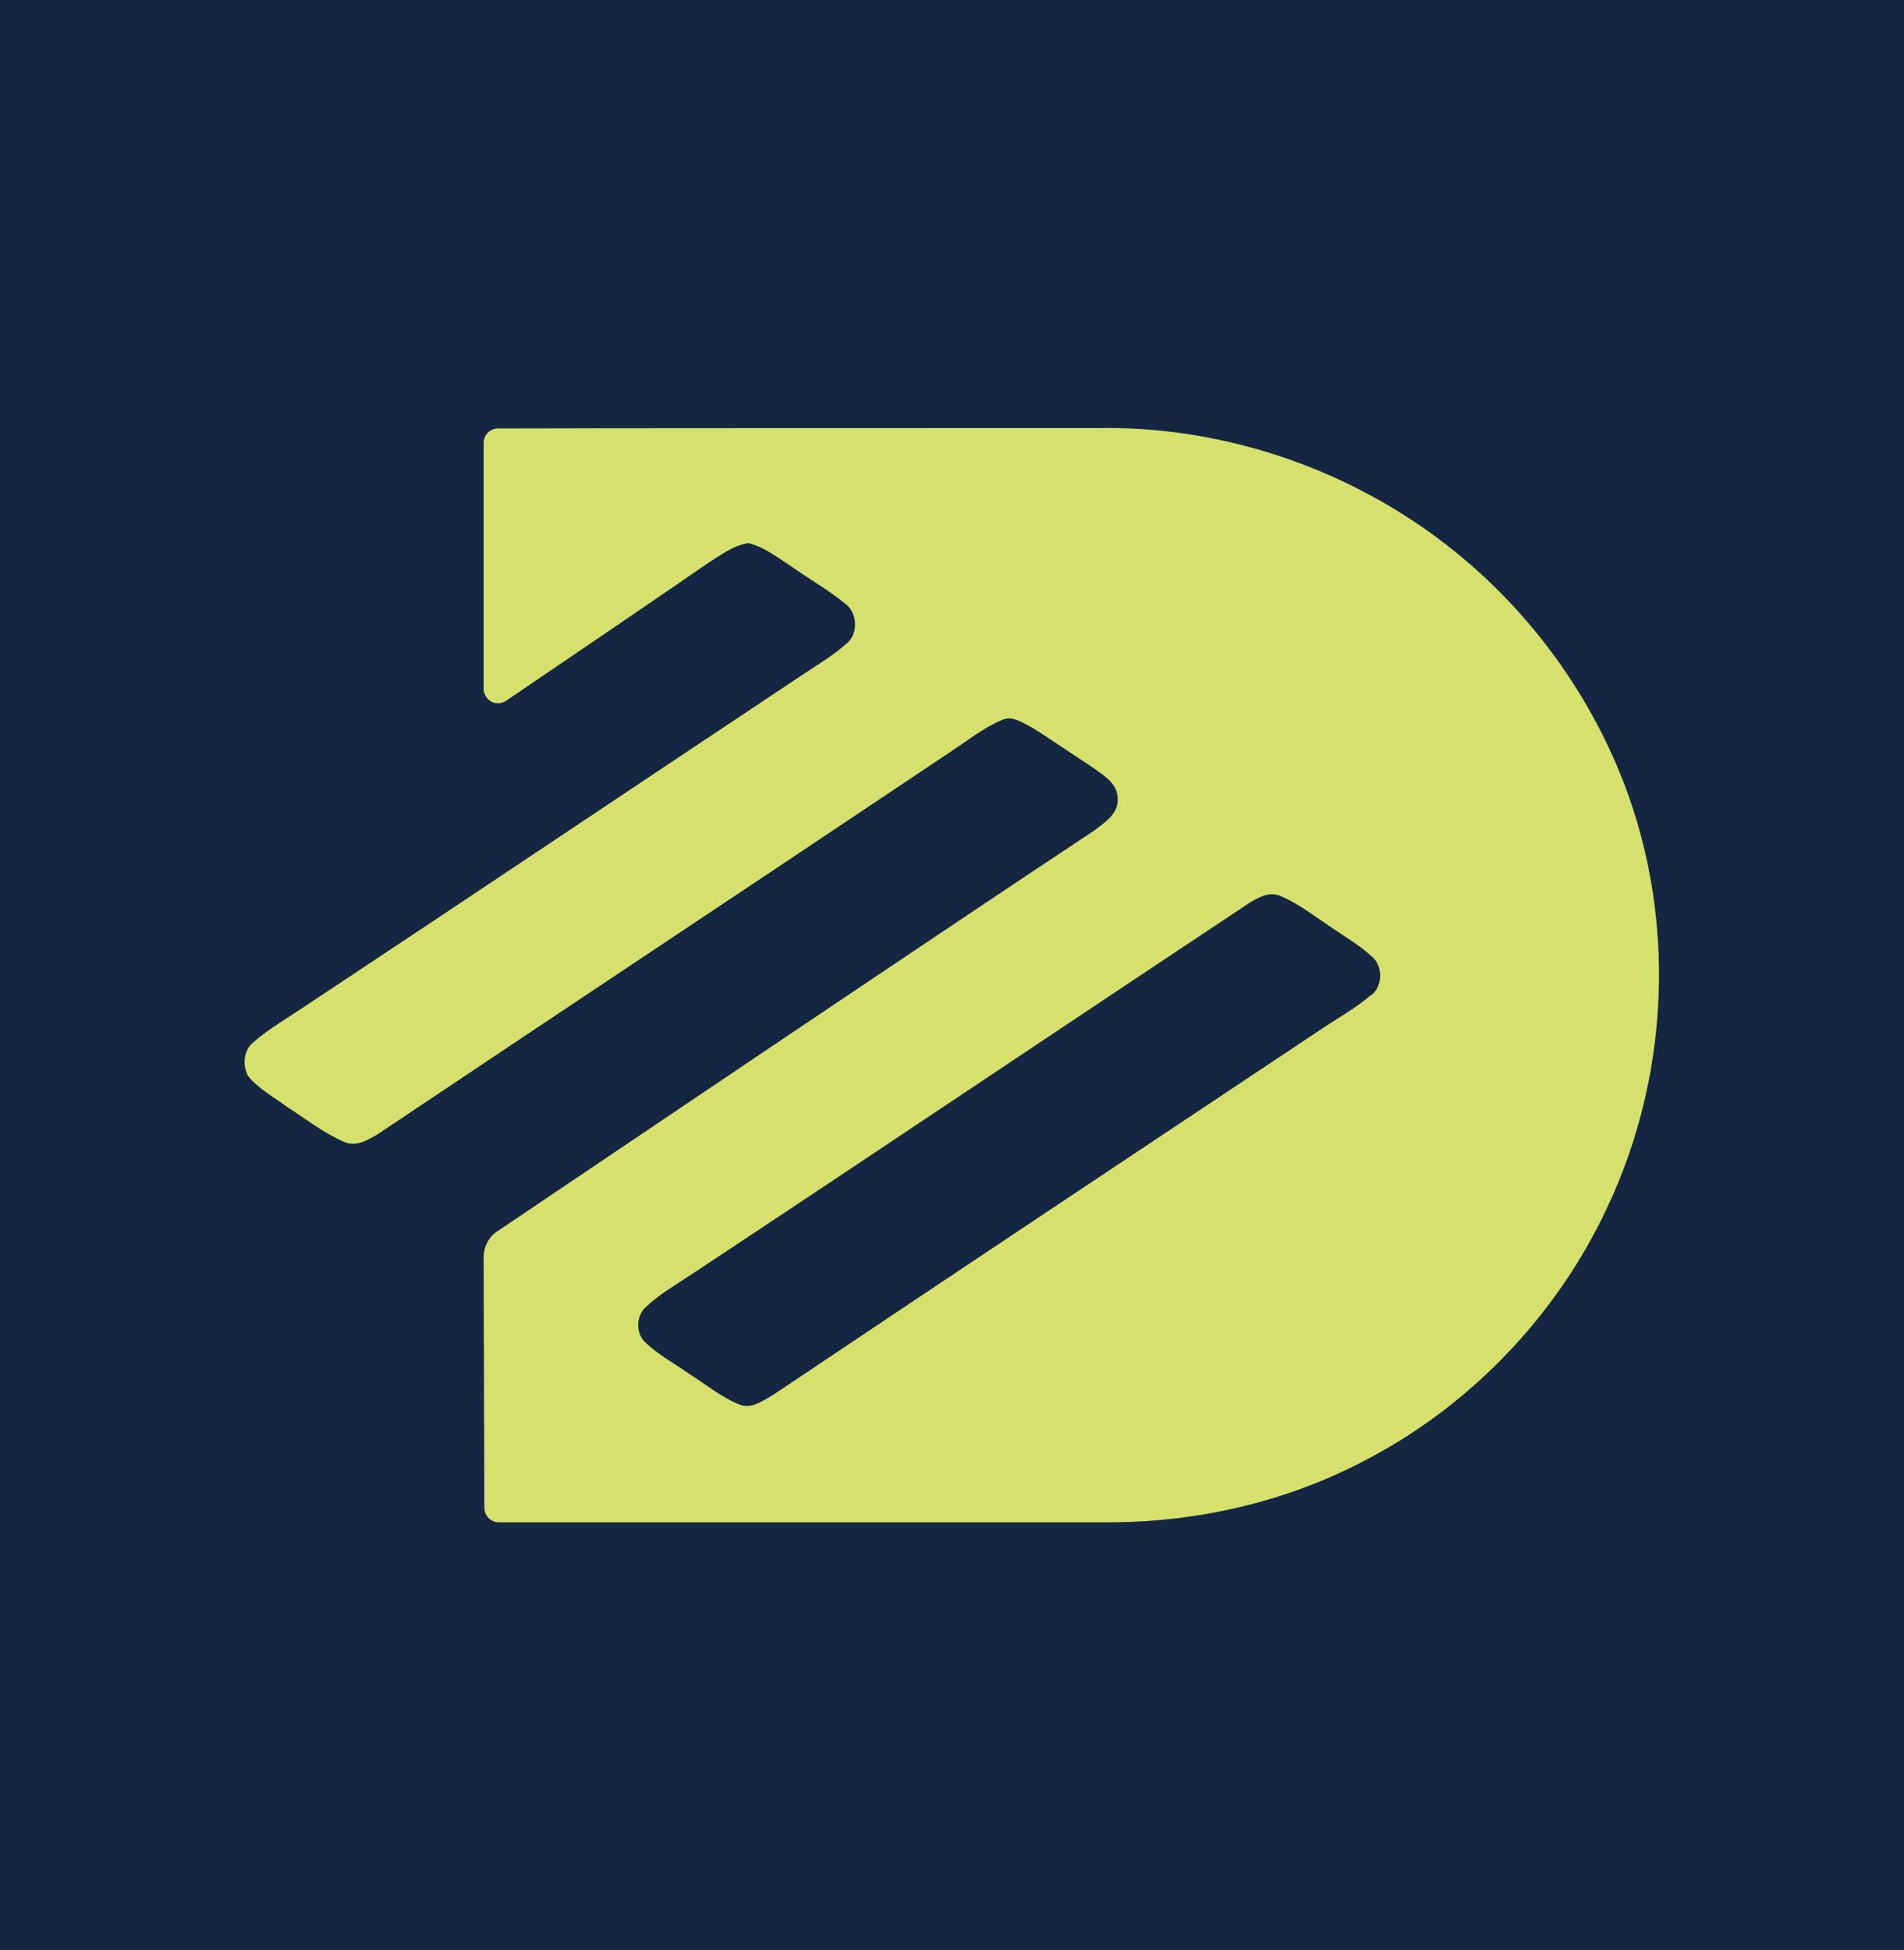
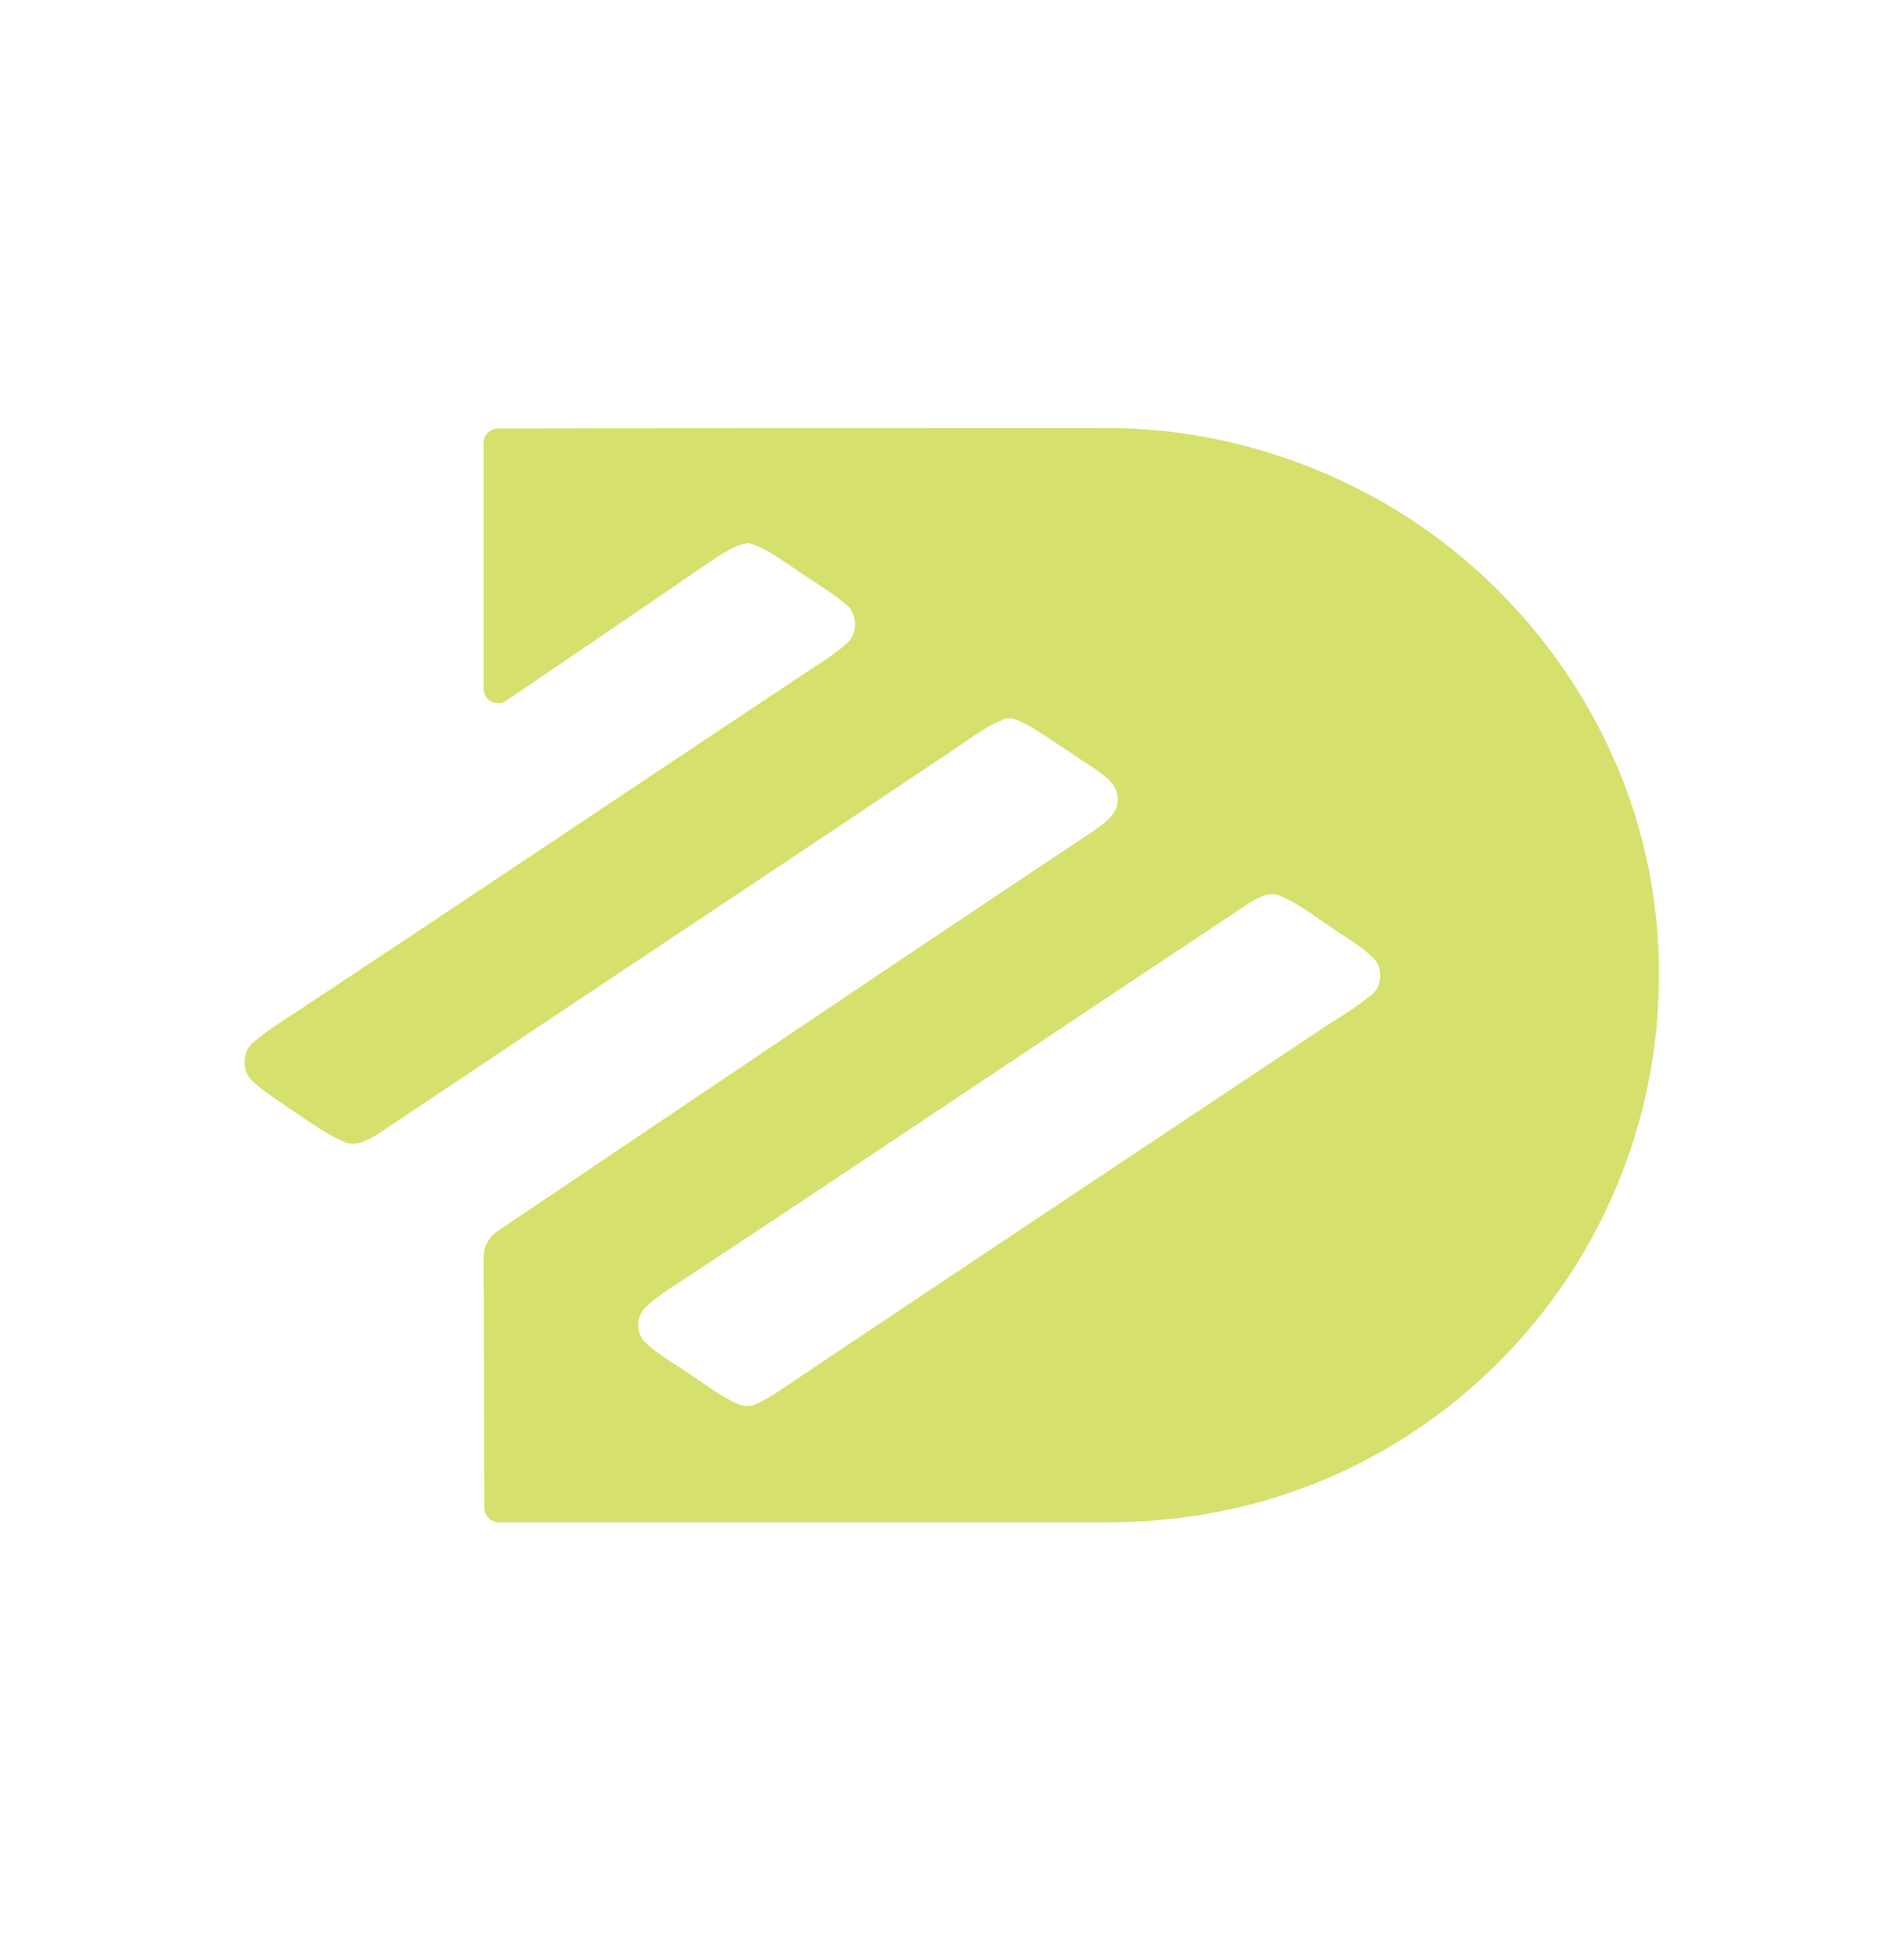
<svg xmlns="http://www.w3.org/2000/svg" version="1.1" viewBox="0 0 500 512">
  <defs>
    <style>
      .st0 {
        fill: #d6e16d;
      }

      .st1 {
        fill: #152642;
      }
    </style>
  </defs>
  <g id="Capa_2">
-     <rect class="st1" width="500" height="512" />
-   </g>
+     </g>
  <g id="Capa_1">
    <path class="st0" d="M127.2,395.9c0,2.1,1.7,3.8,3.8,3.8h161.5c22.5-.2,44.9-5.4,64.9-15.7,28.1-14.3,51.1-38.1,64.5-66.6,17.7-37.2,18.5-81.8,1.4-119.3-12-26.5-32-49.2-56.9-64.3-23.3-14.2-50.8-21.9-78.1-21.4-36.6,0-136.7,0-157.5.1-2.1,0-3.8,1.7-3.8,3.8v64.5c0,3.1,3.4,4.9,5.9,3.2,12.7-8.6,42.1-28.6,53.1-36.2,3.1-2,6.8-4.7,10.5-5.2,4.3,1,8.3,4.2,12,6.6,4.4,3.1,9.2,5.8,13.3,9.2,3.3,2.2,3.7,7.8.7,10.4-3.7,3.4-8.3,6-12.4,8.8-43.2,28.7-86.2,57.6-129.4,86.2-4.7,3.2-9.8,6.1-14.1,9.8-2.7,2.1-3,6.2-1.4,9,2.7,3.3,6.9,5.6,10.3,8.1,4.8,3.1,9.5,6.8,14.8,9.1,3.3,1.4,6.1-.4,8.9-2,50-33.5,100.4-66.9,150.4-100.4,4.3-2.8,8.6-6.3,13.4-8.3,2.8-1.4,5.5.7,8,1.9,5.4,3.4,10.7,7.1,16.1,10.6,3,2.2,6.7,4.3,6.4,8.7,0,3.5-3.7,5.9-6.2,7.8-42.9,28.4-137.1,92-156.7,105.2-2.3,1.5-3.6,4.1-3.6,6.9l.2,65.6h0ZM360.1,261.2c-3.8,3.3-8.3,5.8-12.5,8.6-48.2,32.1-96.5,64.2-144.5,96.4-2.7,1.5-5.9,4-9.1,2.5-4.5-1.8-8.5-5.1-12.6-7.7-3.8-2.7-8.1-5-11.6-8.2-3-2.5-2.9-7.4,0-9.8,3.4-3.2,7.6-5.6,11.5-8.2,49-32.4,98.2-65.5,147.2-98,2.6-1.5,5.1-2.8,8.1-1.4,4.6,2,8.8,5.3,13,8.1,3.6,2.5,7.5,4.7,10.7,7.7,3,2.5,2.8,7.9-.3,10.2Z" />
  </g>
</svg>